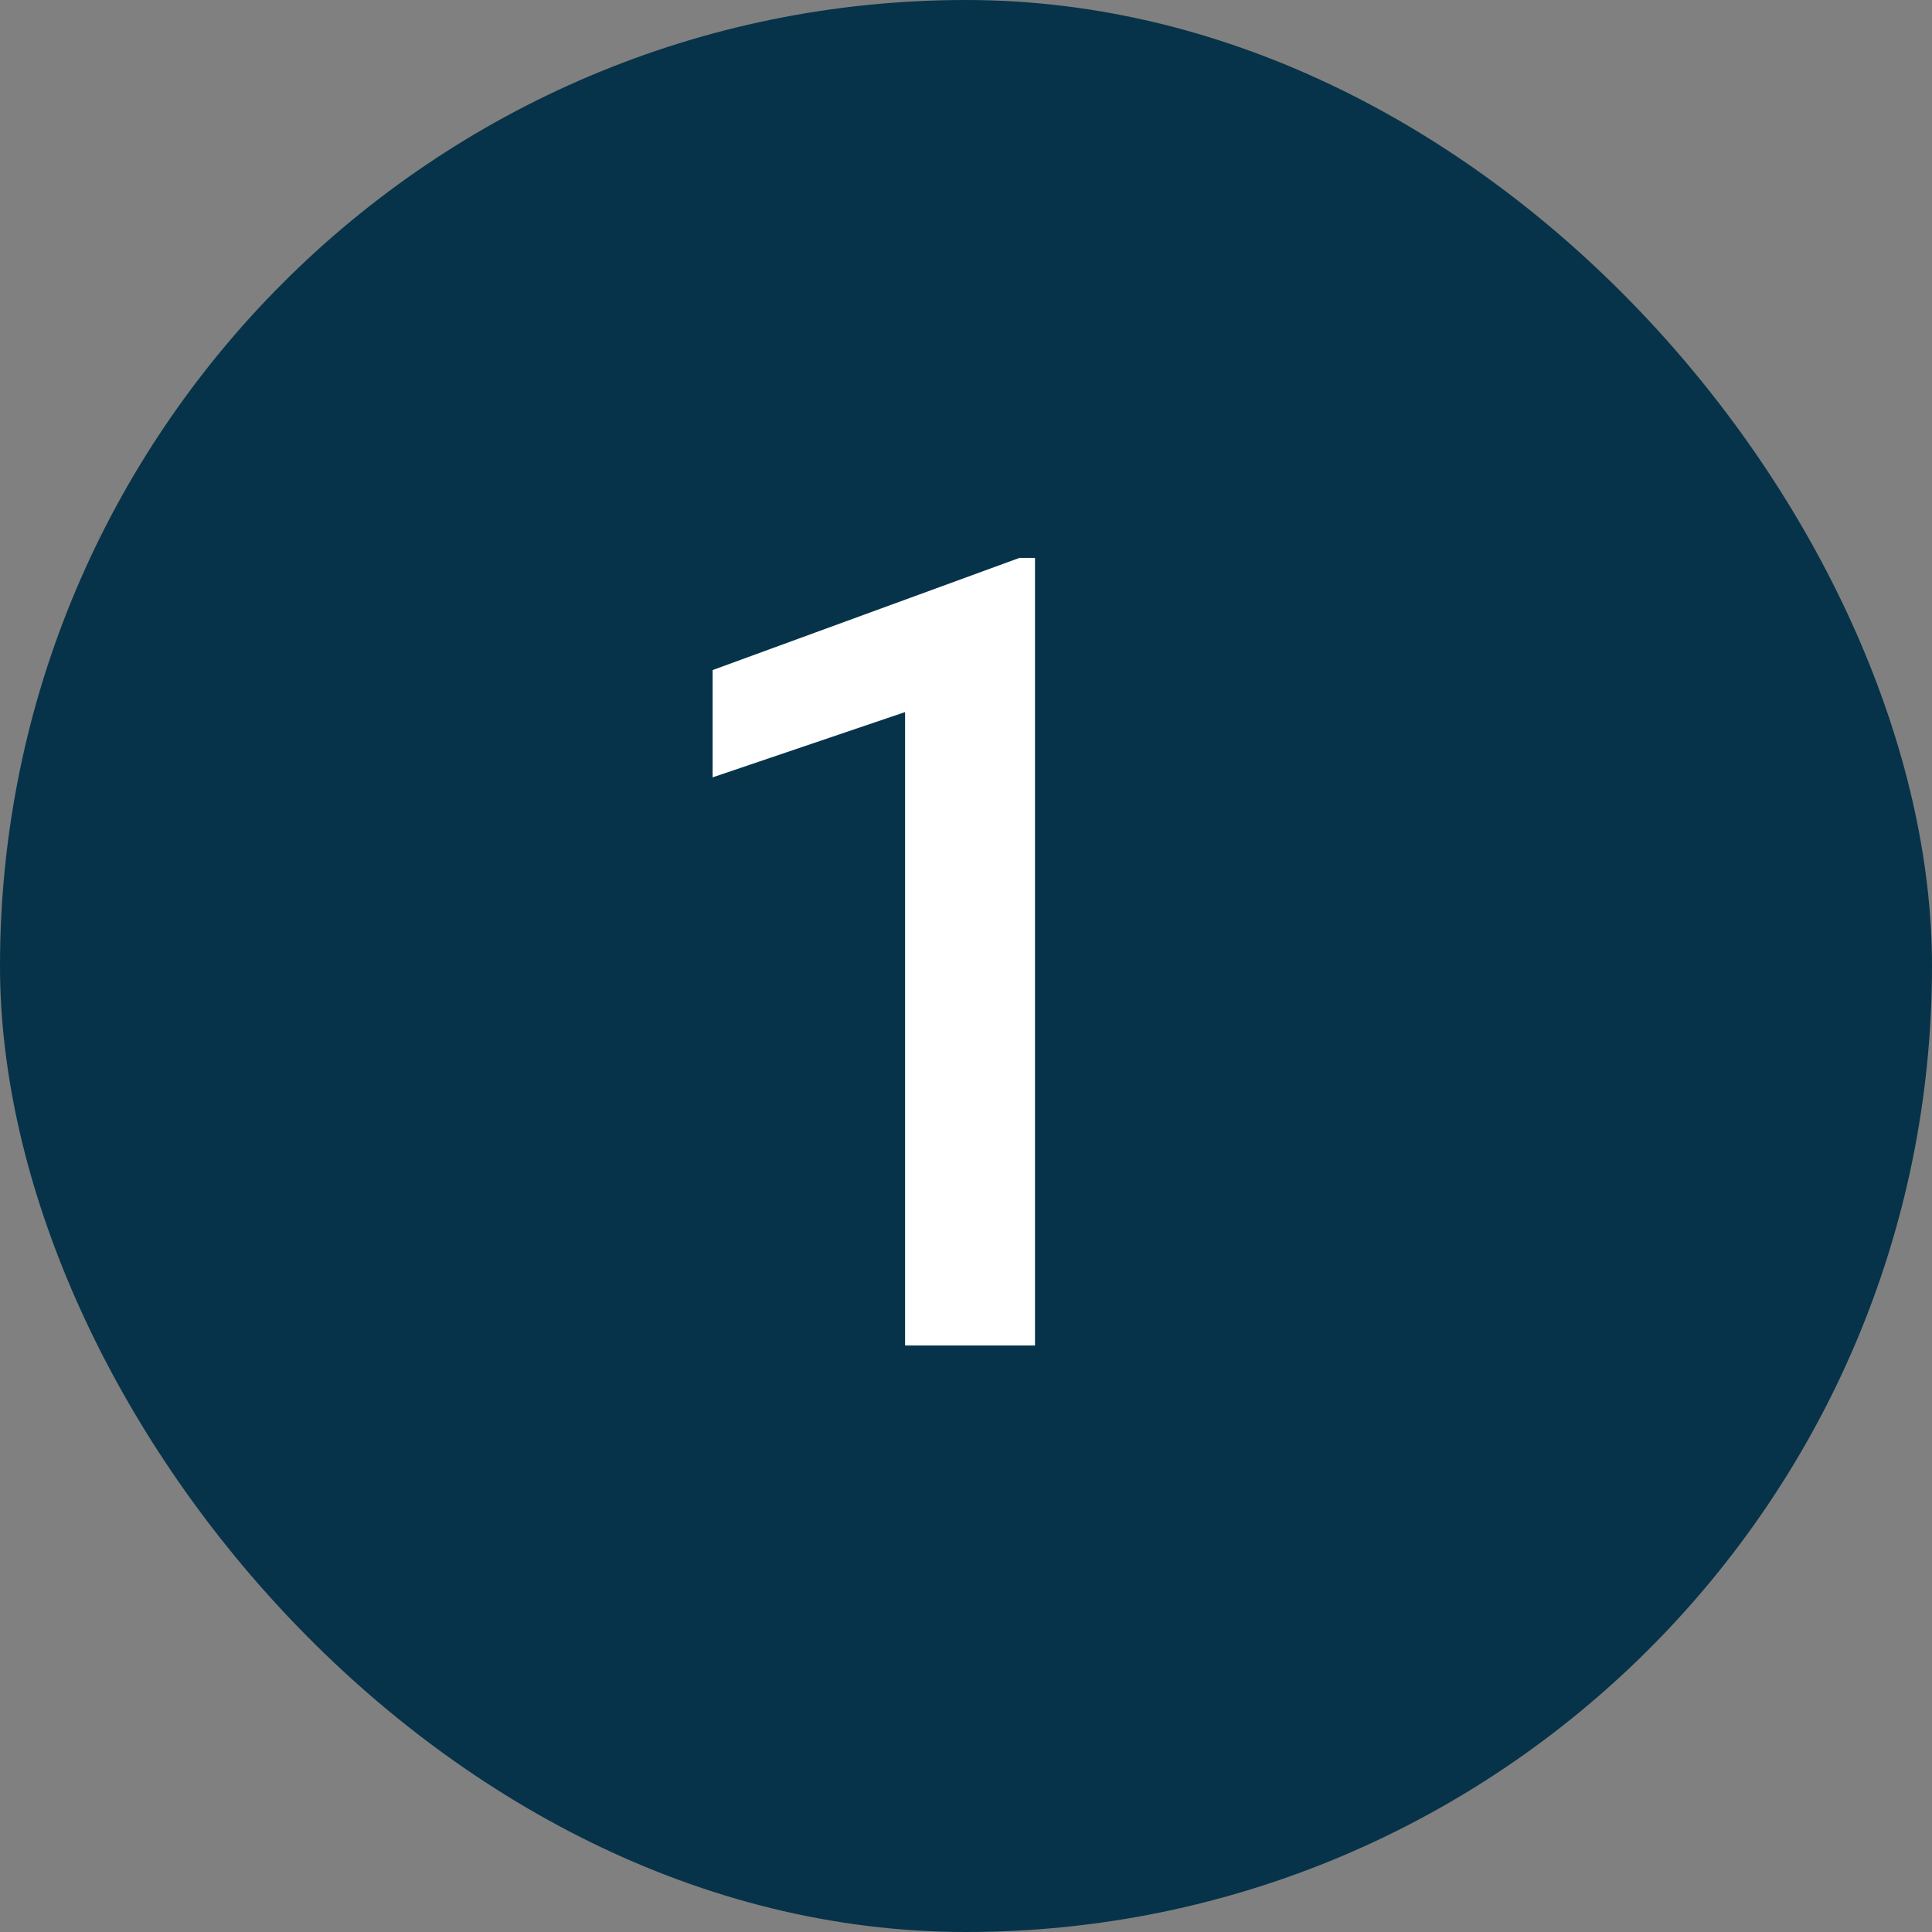
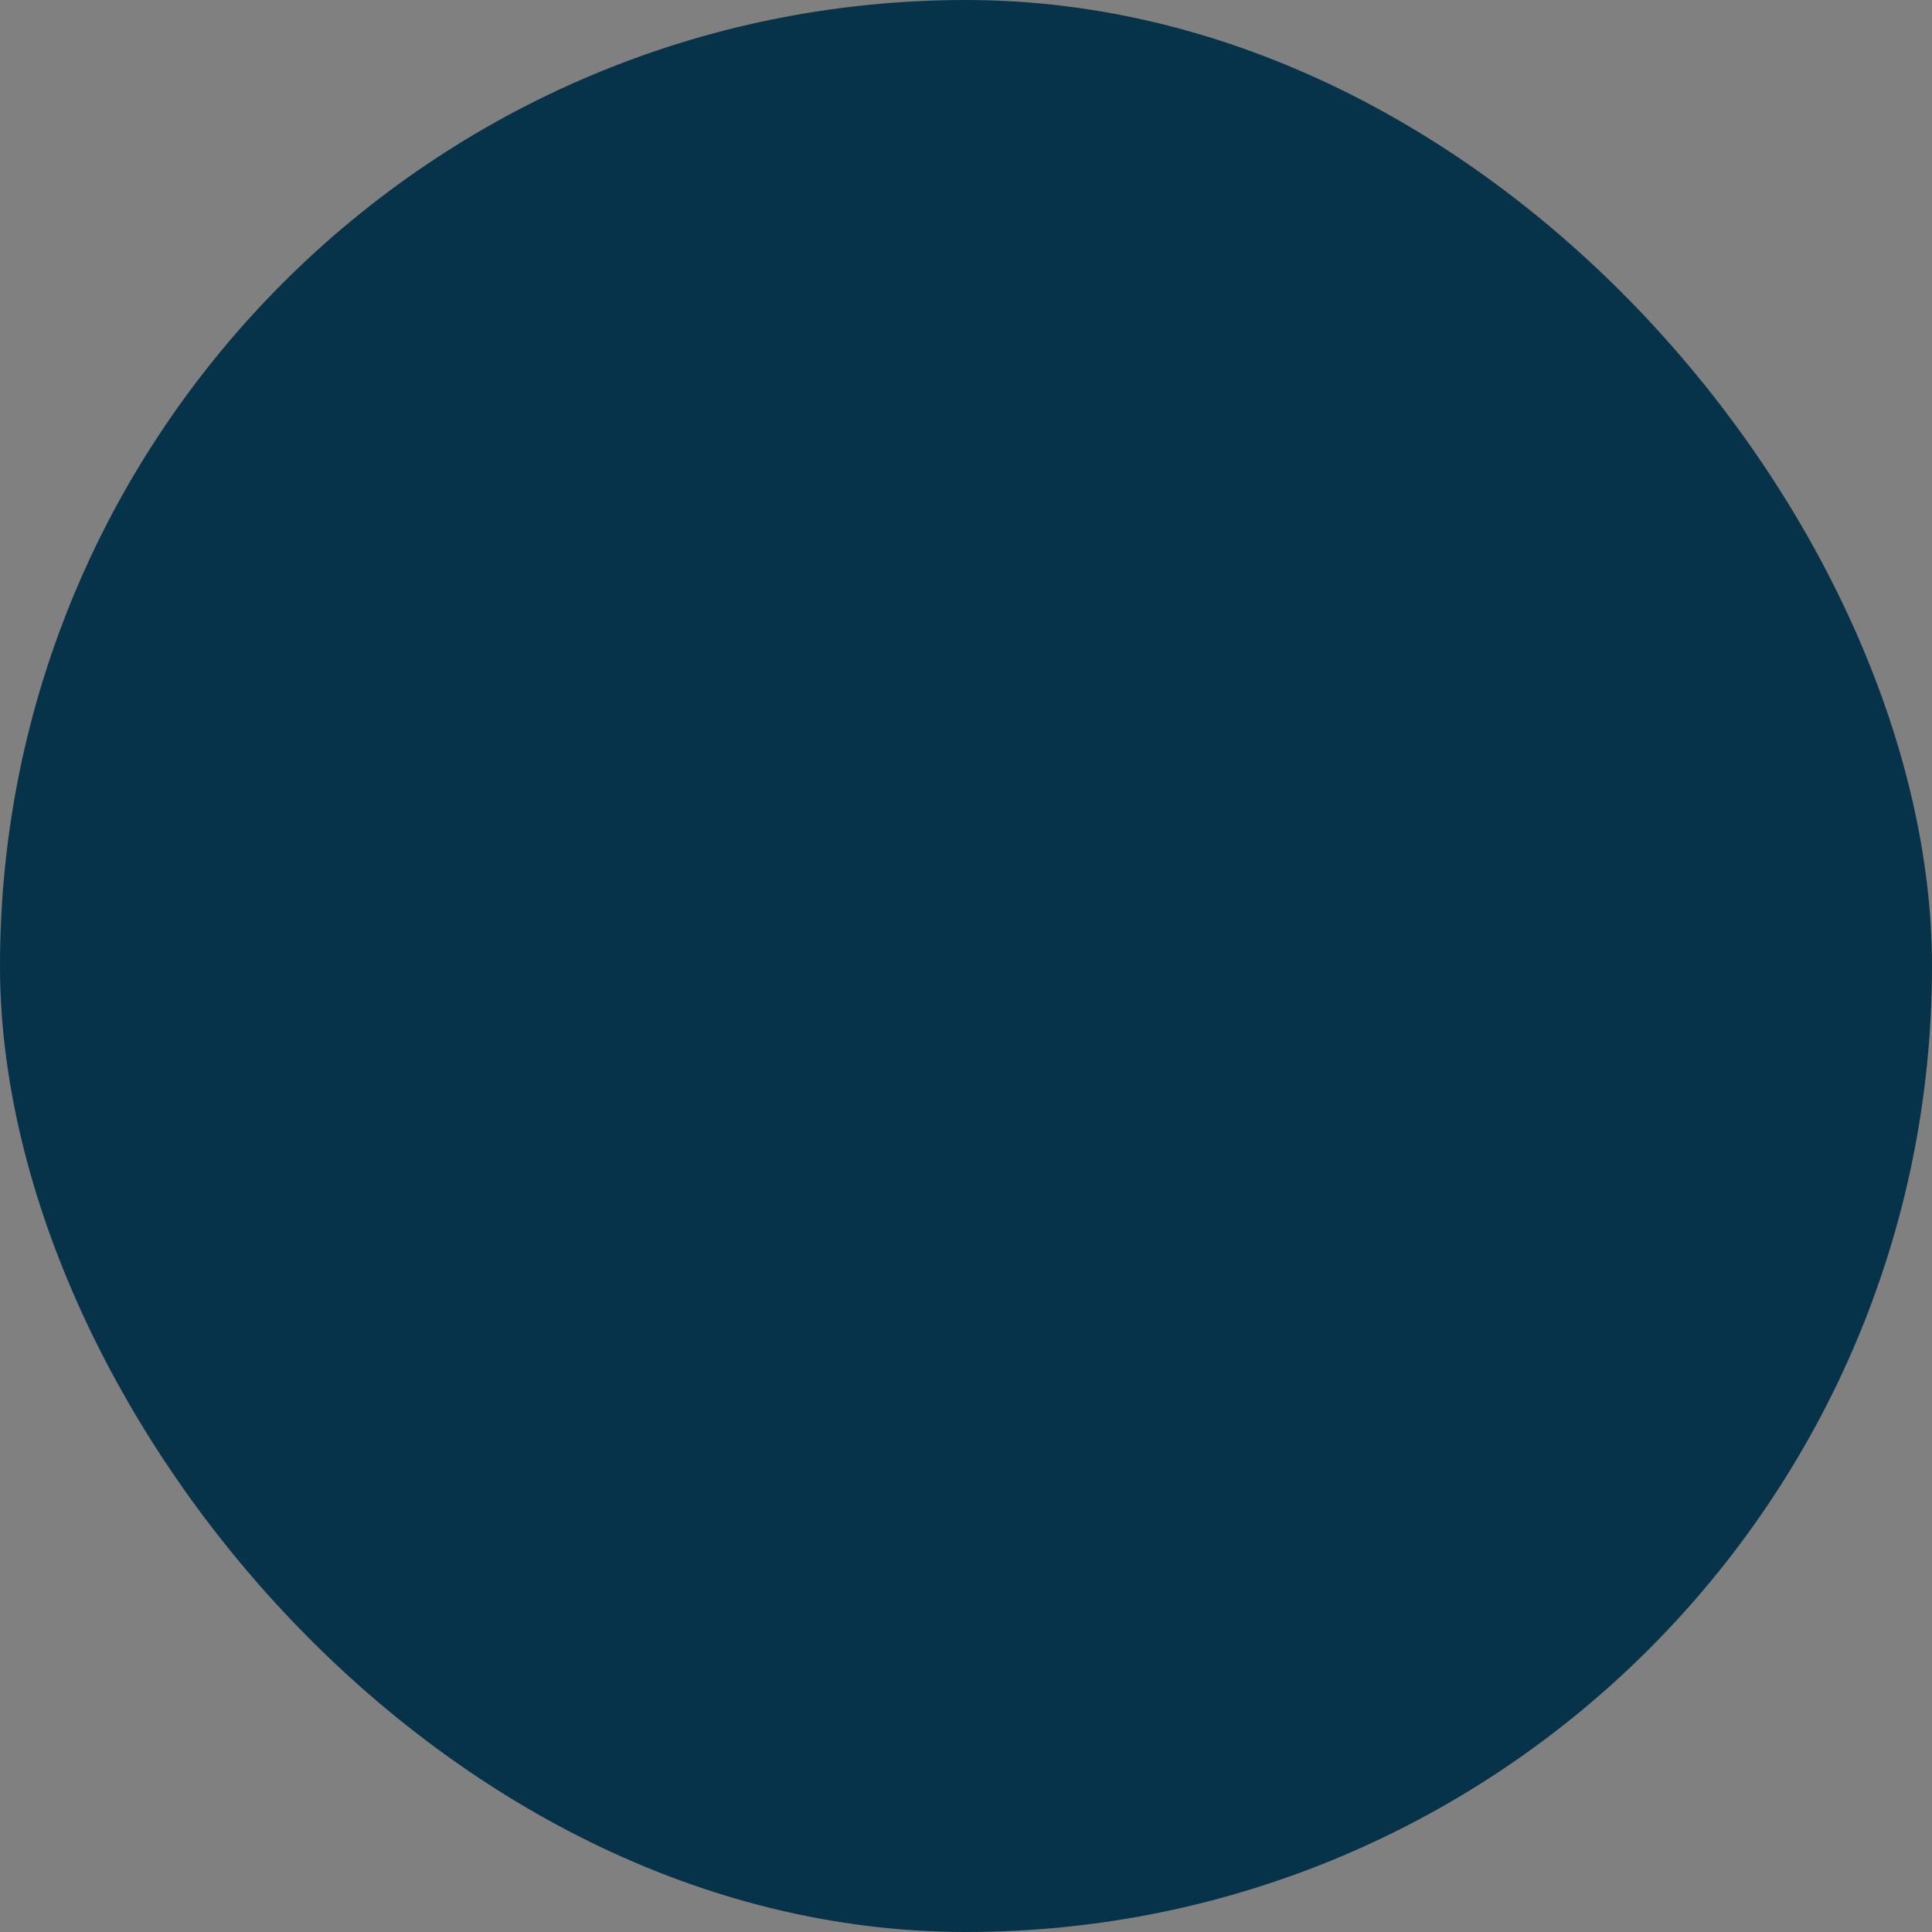
<svg xmlns="http://www.w3.org/2000/svg" width="28" height="28" viewBox="0 0 28 28" fill="none">
  <rect x="0" y="0" width="28" height="28" fill="#808080" stroke="none" />
  <rect width="28" height="28" rx="14" fill="#063349" />
-   <path d="M15 8.086V19.5H13.117V10.32L10.328 11.266V9.711L14.773 8.086H15Z" fill="white" />
</svg>